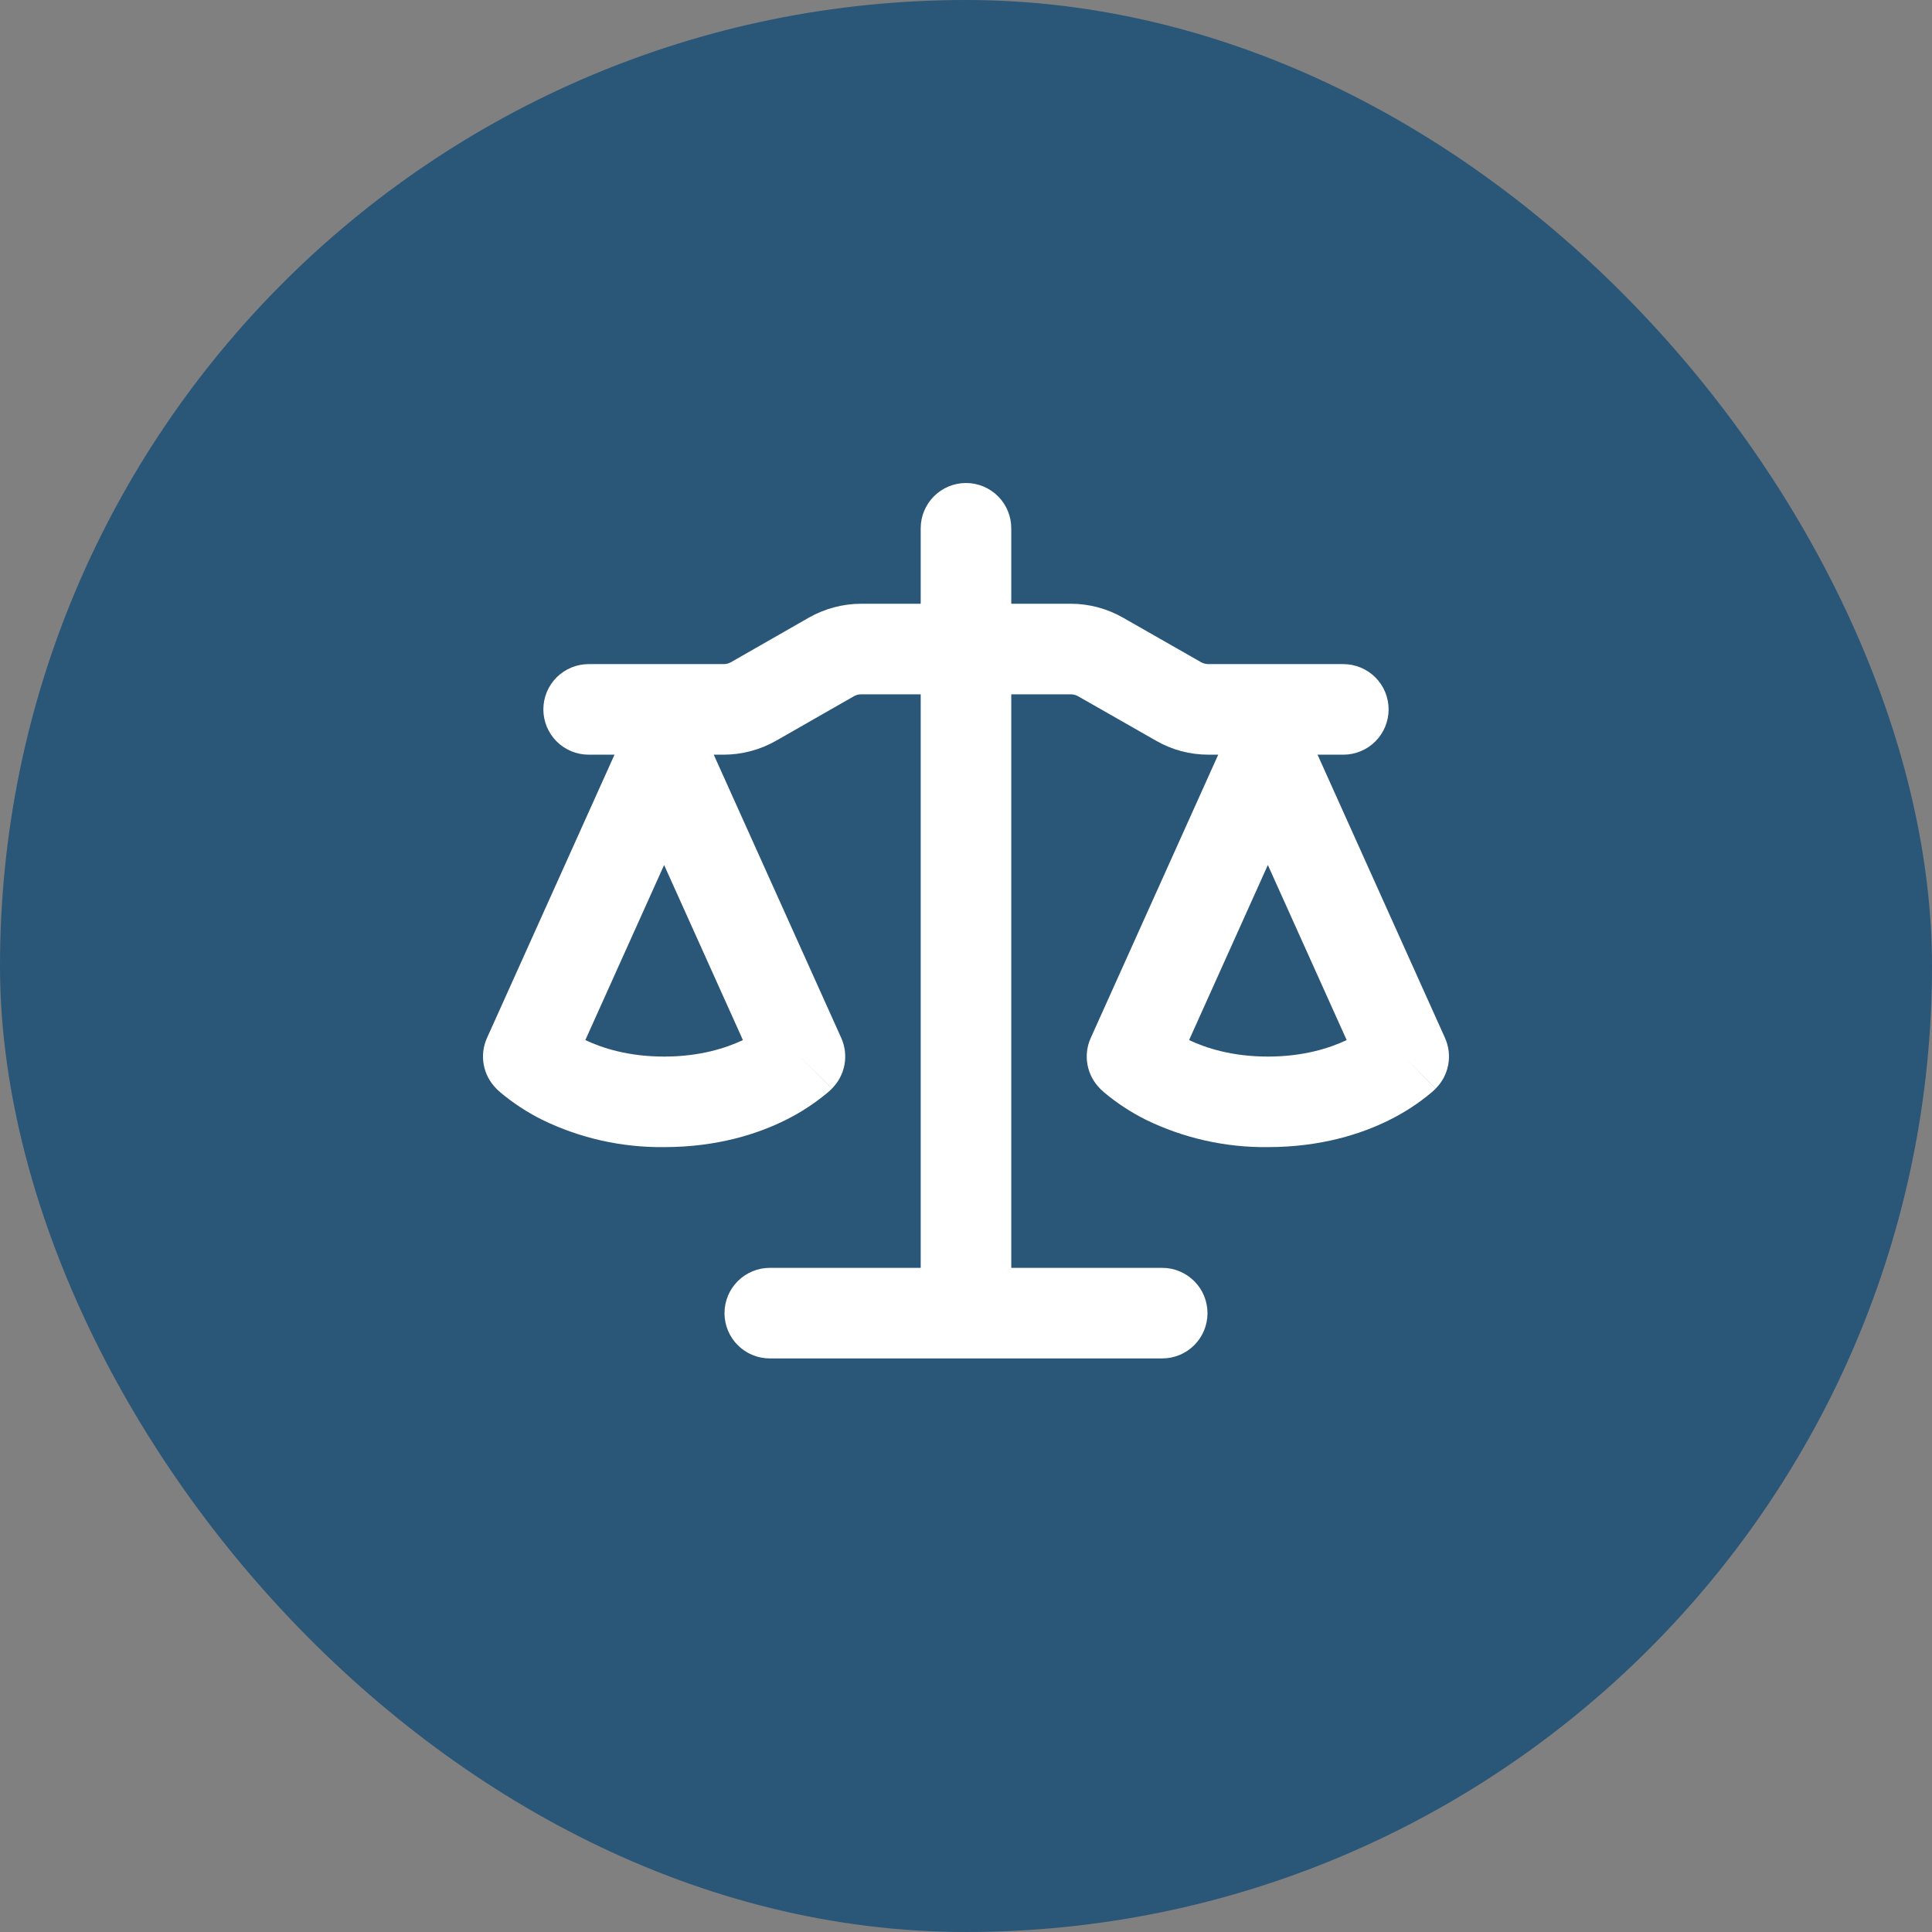
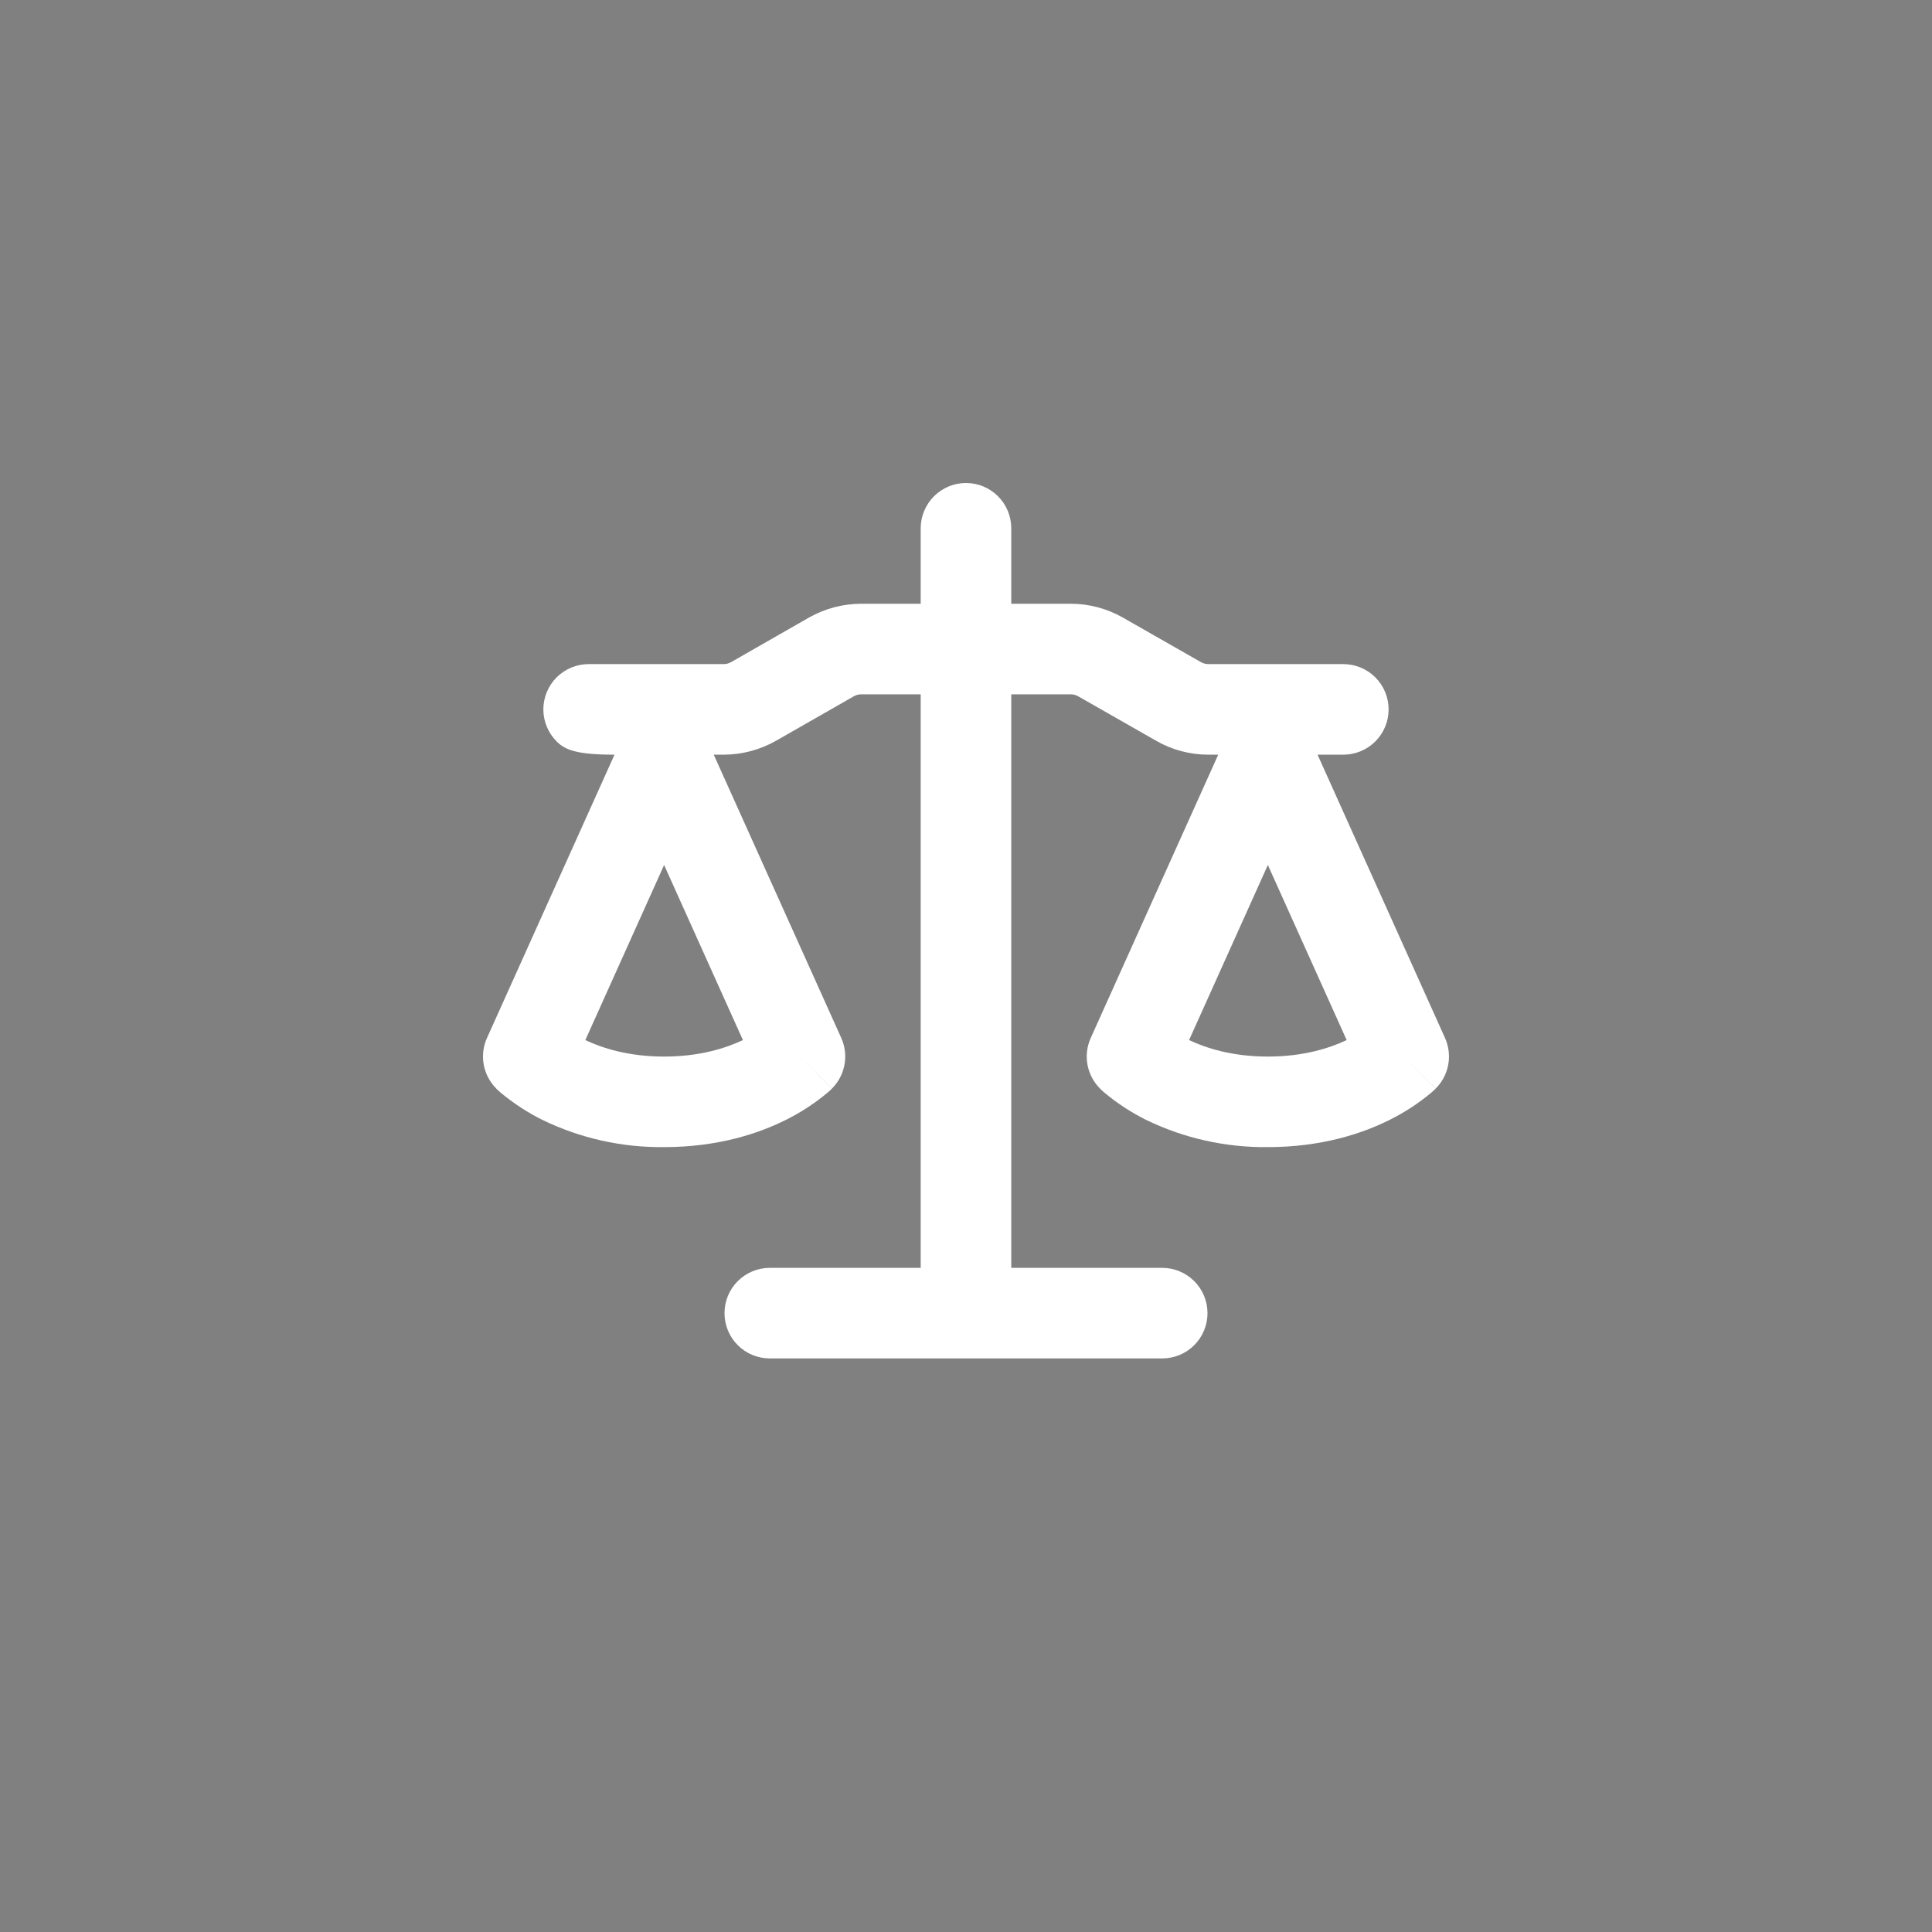
<svg xmlns="http://www.w3.org/2000/svg" width="58" height="58" viewBox="0 0 58 58" fill="none">
  <rect x="0" y="0" width="58" height="58" fill="#808080" stroke="none" />
-   <rect width="58" height="58" rx="29" fill="#2A5678" />
  <g clip-path="url(#clip0_7_10)">
-     <path d="M30.359 15.859V18.125H32.145C32.696 18.125 33.237 18.27 33.716 18.544L36.054 19.878C36.123 19.917 36.199 19.937 36.279 19.937H40.328C40.688 19.937 41.034 20.081 41.289 20.335C41.544 20.59 41.687 20.936 41.687 21.297C41.687 21.657 41.544 22.003 41.289 22.258C41.034 22.513 40.688 22.656 40.328 22.656H39.554L43.38 31.16C43.493 31.412 43.527 31.692 43.477 31.963C43.427 32.235 43.296 32.484 43.101 32.679L42.141 31.719L43.099 32.681L43.097 32.685L43.094 32.688L43.083 32.699L43.072 32.708L43.054 32.726L42.972 32.799C42.592 33.118 42.173 33.392 41.729 33.614C40.883 34.039 39.657 34.437 38.062 34.437C36.793 34.452 35.537 34.171 34.396 33.614C33.951 33.392 33.534 33.118 33.152 32.799L33.071 32.726L33.042 32.699L33.031 32.688L33.024 32.681V32.679C32.828 32.484 32.697 32.235 32.647 31.963C32.597 31.692 32.631 31.412 32.745 31.16L36.572 22.656H36.279C35.726 22.656 35.184 22.513 34.706 22.237L32.367 20.903C32.299 20.864 32.222 20.843 32.143 20.844H30.359V38.062H34.891C35.251 38.062 35.597 38.206 35.852 38.461C36.107 38.715 36.25 39.061 36.25 39.422C36.25 39.782 36.107 40.128 35.852 40.383C35.597 40.638 35.251 40.781 34.891 40.781H23.109C22.749 40.781 22.403 40.638 22.148 40.383C21.893 40.128 21.75 39.782 21.75 39.422C21.75 39.061 21.893 38.715 22.148 38.461C22.403 38.206 22.749 38.062 23.109 38.062H27.64V20.844H25.857C25.778 20.843 25.701 20.864 25.632 20.903L23.296 22.239C22.816 22.511 22.274 22.656 21.721 22.656H21.427L25.255 31.16C25.368 31.412 25.402 31.692 25.352 31.963C25.302 32.235 25.171 32.484 24.976 32.679L24.015 31.719L24.974 32.681L24.973 32.685L24.969 32.688L24.958 32.699L24.929 32.726L24.847 32.799C24.467 33.118 24.048 33.392 23.604 33.614C22.758 34.039 21.532 34.437 19.937 34.437C18.668 34.452 17.412 34.171 16.271 33.614C15.826 33.392 15.409 33.118 15.027 32.799L14.946 32.726L14.917 32.699L14.906 32.688L14.899 32.681V32.679C14.704 32.484 14.572 32.235 14.522 31.963C14.473 31.692 14.506 31.412 14.62 31.16L18.448 22.656H17.672C17.311 22.656 16.965 22.513 16.71 22.258C16.456 22.003 16.312 21.657 16.312 21.297C16.312 20.936 16.456 20.59 16.71 20.335C16.965 20.081 17.311 19.937 17.672 19.937H21.721C21.8 19.938 21.878 19.917 21.947 19.878L24.282 18.542C24.762 18.27 25.304 18.125 25.857 18.125H27.64V15.859C27.64 15.499 27.784 15.153 28.039 14.898C28.294 14.643 28.639 14.5 29 14.5C29.36 14.5 29.706 14.643 29.961 14.898C30.216 15.153 30.359 15.499 30.359 15.859ZM35.697 31.224C36.214 31.468 36.998 31.719 38.062 31.719C39.126 31.719 39.911 31.468 40.428 31.224L38.062 25.968L35.697 31.224ZM17.572 31.224C18.089 31.468 18.873 31.719 19.937 31.719C21.001 31.719 21.786 31.468 22.303 31.224L19.937 25.968L17.572 31.224Z" fill="white" />
+     <path d="M30.359 15.859V18.125H32.145C32.696 18.125 33.237 18.27 33.716 18.544L36.054 19.878C36.123 19.917 36.199 19.937 36.279 19.937H40.328C40.688 19.937 41.034 20.081 41.289 20.335C41.544 20.59 41.687 20.936 41.687 21.297C41.687 21.657 41.544 22.003 41.289 22.258C41.034 22.513 40.688 22.656 40.328 22.656H39.554L43.38 31.16C43.493 31.412 43.527 31.692 43.477 31.963C43.427 32.235 43.296 32.484 43.101 32.679L42.141 31.719L43.099 32.681L43.097 32.685L43.094 32.688L43.083 32.699L43.072 32.708L43.054 32.726L42.972 32.799C42.592 33.118 42.173 33.392 41.729 33.614C40.883 34.039 39.657 34.437 38.062 34.437C36.793 34.452 35.537 34.171 34.396 33.614C33.951 33.392 33.534 33.118 33.152 32.799L33.071 32.726L33.042 32.699L33.031 32.688L33.024 32.681V32.679C32.828 32.484 32.697 32.235 32.647 31.963C32.597 31.692 32.631 31.412 32.745 31.16L36.572 22.656H36.279C35.726 22.656 35.184 22.513 34.706 22.237L32.367 20.903C32.299 20.864 32.222 20.843 32.143 20.844H30.359V38.062H34.891C35.251 38.062 35.597 38.206 35.852 38.461C36.107 38.715 36.25 39.061 36.25 39.422C36.25 39.782 36.107 40.128 35.852 40.383C35.597 40.638 35.251 40.781 34.891 40.781H23.109C22.749 40.781 22.403 40.638 22.148 40.383C21.893 40.128 21.75 39.782 21.75 39.422C21.75 39.061 21.893 38.715 22.148 38.461C22.403 38.206 22.749 38.062 23.109 38.062H27.64V20.844H25.857C25.778 20.843 25.701 20.864 25.632 20.903L23.296 22.239C22.816 22.511 22.274 22.656 21.721 22.656H21.427L25.255 31.16C25.368 31.412 25.402 31.692 25.352 31.963C25.302 32.235 25.171 32.484 24.976 32.679L24.015 31.719L24.974 32.681L24.973 32.685L24.969 32.688L24.958 32.699L24.929 32.726L24.847 32.799C24.467 33.118 24.048 33.392 23.604 33.614C22.758 34.039 21.532 34.437 19.937 34.437C18.668 34.452 17.412 34.171 16.271 33.614C15.826 33.392 15.409 33.118 15.027 32.799L14.946 32.726L14.917 32.699L14.906 32.688L14.899 32.681V32.679C14.704 32.484 14.572 32.235 14.522 31.963C14.473 31.692 14.506 31.412 14.62 31.16L18.448 22.656C17.311 22.656 16.965 22.513 16.71 22.258C16.456 22.003 16.312 21.657 16.312 21.297C16.312 20.936 16.456 20.59 16.71 20.335C16.965 20.081 17.311 19.937 17.672 19.937H21.721C21.8 19.938 21.878 19.917 21.947 19.878L24.282 18.542C24.762 18.27 25.304 18.125 25.857 18.125H27.64V15.859C27.64 15.499 27.784 15.153 28.039 14.898C28.294 14.643 28.639 14.5 29 14.5C29.36 14.5 29.706 14.643 29.961 14.898C30.216 15.153 30.359 15.499 30.359 15.859ZM35.697 31.224C36.214 31.468 36.998 31.719 38.062 31.719C39.126 31.719 39.911 31.468 40.428 31.224L38.062 25.968L35.697 31.224ZM17.572 31.224C18.089 31.468 18.873 31.719 19.937 31.719C21.001 31.719 21.786 31.468 22.303 31.224L19.937 25.968L17.572 31.224Z" fill="white" />
  </g>
  <defs>
    <clipPath id="clip0_7_10">
      <rect width="29" height="29" fill="white" transform="translate(14.5 14.5)" />
    </clipPath>
  </defs>
</svg>